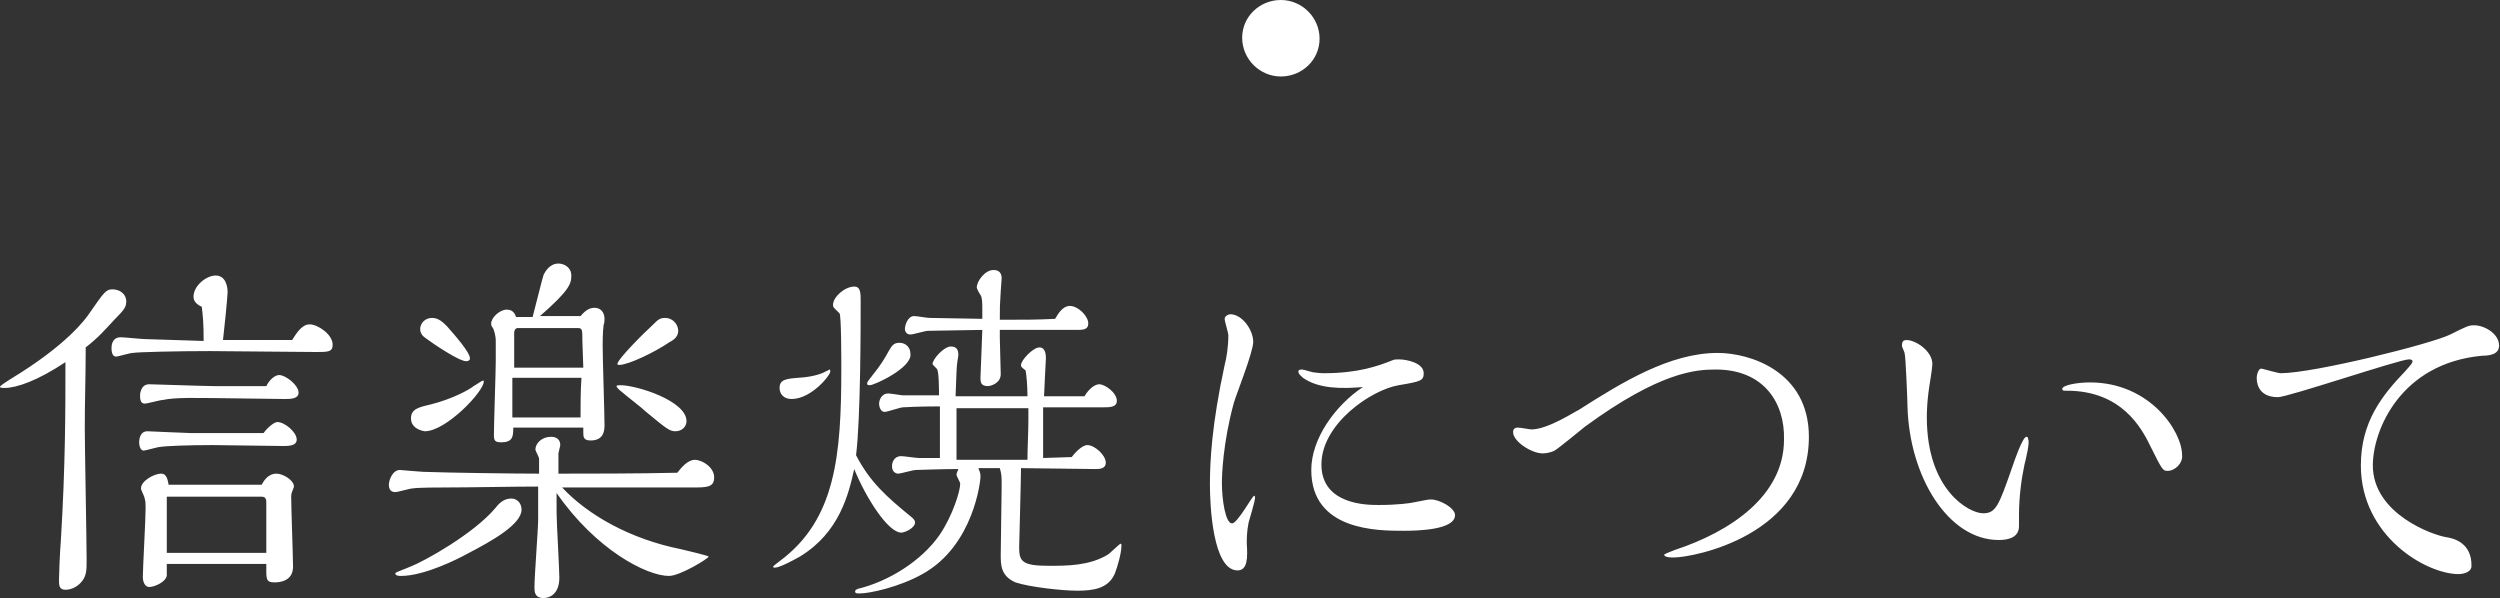
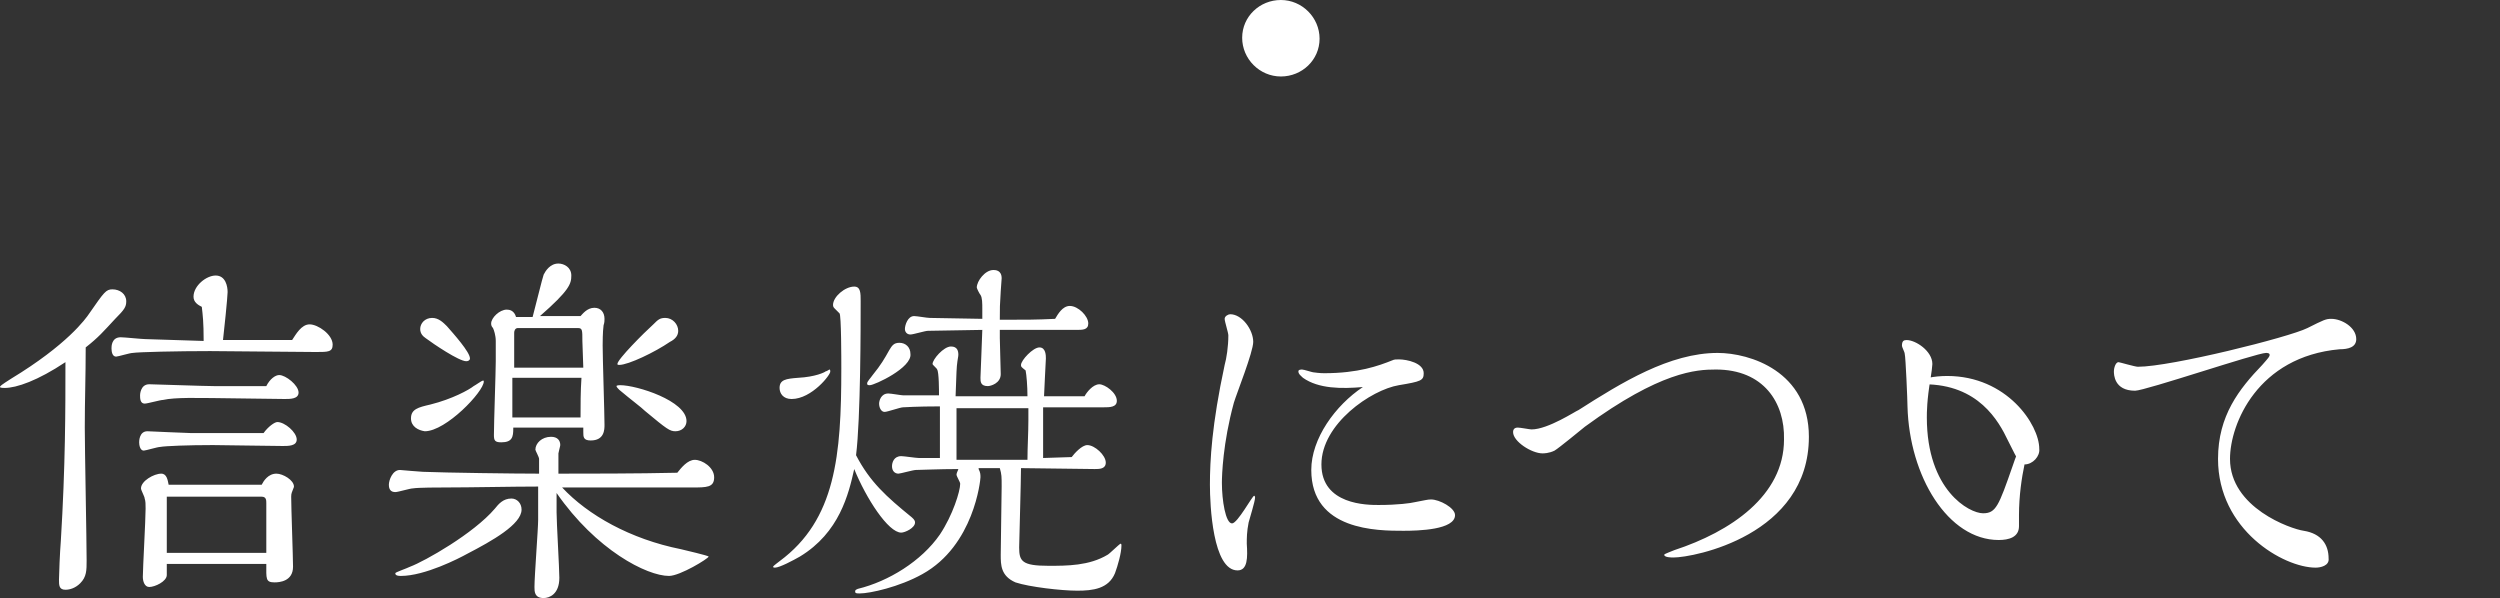
<svg xmlns="http://www.w3.org/2000/svg" width="271.3" height="64.9">
  <rect width="100%" height="100%" fill="#333333" stroke="none" />
-   <path fill="#fff" d="M139 8.3c-2.3 0-4.2-1.9-4.2-4.2S136.7 0 139 0c2.3 0 4.2 1.9 4.2 4.2s-1.9 4.1-4.2 4.1zM.5 42.1c-.1 0-.5 0-.5-.1s.1-.2 1.2-.9c6.1-3.7 8.1-6.5 8.5-7.1 1.6-2.3 1.8-2.6 2.5-2.6.8 0 1.5.5 1.5 1.3 0 .6-.2.9-1.2 1.9-1.3 1.4-1.8 2-3.2 3.1 0 3.1-.1 5.7-.1 8.7 0 2.3.2 12.3.2 14.4 0 1.1 0 1.8-.7 2.5-.5.5-1.1.7-1.6.7-.7 0-.7-.5-.7-1.1 0-.5.1-3 .2-4.2.5-8.2.5-14.2.5-19.4-3 2-5.3 2.8-6.6 2.8zM22.1 37c0-2.1-.1-2.8-.2-3.7-.4-.2-.9-.5-.9-1.1 0-1.2 1.4-2.3 2.4-2.3 1.1 0 1.3 1.2 1.3 1.8 0 .5-.4 4.4-.5 5.2h7.5c.4-.6 1-1.7 1.9-1.7.9 0 2.5 1.1 2.5 2.2 0 .8-.5.8-1.8.8-1.8 0-9.9-.1-11.5-.1-3.6 0-7.8.1-8.4.2-.3 0-1.6.4-1.8.4-.4 0-.5-.5-.5-.9 0-.2 0-1.2 1-1.2.4 0 2.3.2 2.7.2l6.3.2zm8 8.8c.8 0 2.1 1.1 2.1 1.9 0 .7-.9.7-1.5.7-1.2 0-6.6-.1-7.6-.1-2.7 0-5.2.1-5.7.2-.3 0-1.6.4-1.8.4-.4 0-.5-.6-.5-.9 0-.1 0-1.2.9-1.2.1 0 4.4.2 4.8.2h7.8c.5-.7 1.2-1.2 1.5-1.2zm.2-5.1c.7 0 2.1 1.1 2.1 1.9 0 .7-.9.7-1.5.7-1.2 0-6.6-.1-7.7-.1-1.5 0-4.2-.1-5.5.2-.3 0-1.7.4-2 .4-.5 0-.5-.6-.5-.9 0 0 0-1.2 1-1.2.4 0 6 .2 7 .2h5.7c.4-.8 1-1.2 1.4-1.2zM18.1 61.2v1.2c0 .7-1.3 1.3-1.9 1.3-.5 0-.7-.6-.7-1.1 0-.9.3-6.2.3-7.4 0-.5 0-.8-.1-1.1 0-.2-.4-.9-.4-1.1 0-.8 1.4-1.6 2.2-1.6.6 0 .7.7.8 1.2h10.1c.2-.4.7-1.2 1.6-1.2.7 0 1.9.7 1.9 1.4 0 0 0 .1-.1.3-.1.3-.2.4-.2.8 0 1.2.2 6.6.2 7.6 0 1.6-1.5 1.7-2 1.7-1 0-.9-.4-.9-2H18.1zm10.8-6.6c0-.3 0-.7-.5-.7H18.1V60h10.8v-5.4zm31.5 1c0 1.1.3 6.1.3 7.1 0 1.8-1.1 2.2-1.7 2.2-1 0-1-.7-1-1.2 0-1.2.4-6.3.4-7.3v-3.6c-2.8 0-7.3.1-10.1.1-.6 0-2.9 0-3.5.1-.3 0-1.6.4-1.9.4-.5 0-.7-.3-.7-.8s.4-1.6 1.2-1.6c0 0 2.3.2 2.5.2 2.5.1 9.9.2 12.6.2v-1.6c0-.2-.4-.9-.4-1 0-.7.7-1.4 1.7-1.4.7 0 1 .4 1 .9 0 .1-.2.8-.2.9v2.2c2.9 0 8.6 0 12.9-.1.4-.5 1.1-1.4 1.9-1.4.8 0 2.1.8 2.1 1.9 0 1.1-.8 1.1-2.4 1.1H61c2.8 3 7.4 5.6 12.9 6.7.4.1 3 .7 3 .8 0 .2-3.1 2.1-4.3 2.1-2.4 0-7.9-2.8-12.2-9v2.1zm-3.8-.3c0 1.6-3.2 3.4-5.9 4.8-.9.5-4.6 2.4-7.2 2.4-.6 0-.6-.2-.6-.3s1.2-.5 1.6-.7c1.6-.6 6.9-3.6 9.2-6.3.4-.5.9-1.1 1.8-1.1.6 0 1.1.5 1.1 1.2zm-12-9.9c0-1 .8-1.2 2.1-1.5 2.4-.6 4.2-1.6 4.7-2 .2-.1.9-.6 1-.6s.1 0 .1.1c0 1.1-4.1 5.4-6.4 5.4-.7-.1-1.5-.5-1.5-1.4zm6-6.2c-.8 0-3.6-1.9-4.4-2.5-.3-.2-.6-.5-.6-1 0-.6.5-1.2 1.3-1.2.7 0 1.2.5 1.6.9.7.8 2.5 2.8 2.5 3.5 0 .2-.2.3-.4.3zm5.1 7.3c0 .9-.1 1.5-1.3 1.5-.7 0-.8-.2-.8-.8 0-1.3.2-6.9.2-8V37c0-.6-.2-1.2-.3-1.4-.2-.2-.2-.4-.2-.5 0-.6.9-1.5 1.7-1.5.3 0 .8.1 1 .8h1.8c.2-.7 1.1-4.4 1.2-4.6.2-.4.7-1.2 1.6-1.2.6 0 1.4.4 1.4 1.3s-.2 1.6-3.4 4.4H63c.2-.2.7-.9 1.5-.9.7 0 1.1.5 1.1 1.2 0 .2 0 .4-.1.7-.1.7-.1 2-.1 2.2 0 1.4.2 7.4.2 8.6 0 .5 0 1.7-1.5 1.7-.8 0-.8-.4-.8-.9v-.5h-7.6zm-.1-5.5v4.3H63c0-1.2 0-2.9.1-4.3h-7.5zm7.6-4c0-1.2 0-1.4-.5-1.4h-6.5c-.3 0-.4.3-.4.5v3.8h7.5l-.1-2.9zm10.1 9.8c-.6 0-.9-.2-3.3-2.2-.4-.4-1.5-1.2-2.8-2.3-.1-.1-.3-.3-.3-.4 0-.1.4-.1.4-.1 1.8 0 7.2 1.7 7.2 3.9 0 .6-.5 1.1-1.2 1.1zm-.6-9.7c-1.6 1.1-4.5 2.5-5.5 2.5-.1 0-.2 0-.2-.1 0-.5 2.9-3.4 3.9-4.3.5-.5.7-.7 1.3-.7.8 0 1.4.7 1.4 1.4 0 .5-.3.9-.9 1.2zm26.2 19c.1.1.4.3.4.6 0 .6-1.1 1.1-1.5 1.1-1.4 0-3.8-3.7-5.1-6.9-.6 2.7-1.6 6.9-5.9 9.5-.7.4-2.2 1.2-2.7 1.2-.1 0-.2 0-.2-.1s.6-.5.7-.6c6.1-4.5 6.7-11.5 6.7-20.9 0-.9 0-5.9-.2-6l-.5-.5c-.1-.1-.2-.2-.2-.4 0-.9 1.3-2 2.3-2 .7 0 .7.7.7 1.6 0 2.5 0 12.7-.5 16.7 1.5 2.9 3.3 4.5 6 6.7zm-13-12.8c-.9 0-1.3-.6-1.3-1.2 0-.9.7-1 2-1.1 1.9-.1 2.9-.6 3-.7.1 0 .4-.2.4-.2.1 0 .1.1.1.2.1.3-2 3-4.2 3zm20.3 7.6c.2.4.2.6.2.9 0 .3-.7 7.4-6.3 10.5-2.5 1.4-5.7 2.1-6.8 2.1-.3 0-.5 0-.5-.2s.1-.2.3-.3c3.3-.8 6.9-3 8.9-5.9 1.4-2.1 2.2-4.7 2.2-5.5 0-.2-.4-.8-.4-1 0-.2.2-.5.2-.6-2 0-4.2.1-4.6.1-.3 0-1.7.4-1.9.4-.4 0-.7-.3-.7-.8 0-.4.2-1.1 1-1.1.3 0 1.6.2 1.9.2h2.3v-5.6c-2.5 0-3.9.1-4 .1-.3 0-1.7.5-2 .5-.4 0-.6-.5-.6-.9 0-.3.2-1.1 1-1.1.3 0 1.4.2 1.6.2h3.9c0-.5 0-2.5-.2-2.8 0-.1-.5-.5-.5-.6 0-.5 1.2-1.9 2-1.9.7 0 .8.5.8.9 0 .2-.1.6-.1.7-.1.7-.1 1.1-.2 3.8h7.8c0-1.1-.1-2.3-.2-2.8-.5-.4-.5-.4-.5-.6 0-.5 1.3-1.9 2-1.9s.7.9.7 1.2c0 .2-.2 3.7-.2 4.1h4.4c.2-.4.9-1.3 1.6-1.3.6 0 1.9.9 1.9 1.8 0 .7-.8.7-1.4.7h-6.6v5.5l3.1-.1c.3-.4 1.1-1.3 1.7-1.3.8 0 2 1.1 2 1.9 0 .7-.7.7-1.2.7-1.2 0-6.8-.1-8-.1 0 1.3-.2 8.2-.2 8.6 0 1.5.3 2 3.2 2 2 0 4.4 0 6.4-1.2.2-.1 1.2-1.1 1.4-1.2.1 0 .1.1.1.2 0 .8-.4 2.2-.7 3-.7 1.7-2.4 1.9-4.1 1.9-1.7 0-5.2-.4-6.7-.9-1.6-.7-1.6-1.9-1.6-3 0-1.2.1-6.4.1-7.4 0-1.1 0-1.3-.2-2h-2.3zm-11.8-9.1c-.2 0-.3 0-.3-.2s.4-.6.6-.9c.9-1.1 1.3-1.8 1.8-2.7.3-.5.5-.8 1.1-.8.7 0 1.2.5 1.2 1.2.2 1.5-3.9 3.4-4.4 3.4zm14.1-6v.9c0 .6.1 3.4.1 3.9 0 1-1.1 1.3-1.4 1.3-.8 0-.8-.5-.8-.9s.2-4.7.2-5.2c-.4 0-5.7.1-5.9.1-.3 0-1.6.4-1.9.4-.4 0-.6-.3-.6-.6 0-.4.3-1.4 1-1.4.3 0 1.4.2 1.7.2l5.7.1v-1c0-.7 0-1.3-.2-1.6-.1-.1-.4-.7-.4-.8 0-.7.9-1.9 1.8-1.9.2 0 .9 0 .9.9 0 .2-.1 1.2-.1 1.4-.1 1.5-.1 1.8-.1 3.1 2.9 0 3.9 0 6-.1.3-.5.8-1.4 1.6-1.4.9 0 2 1.1 2 1.9 0 .7-.6.7-1.3.7h-8.3zm-4.7 8.5v5.6h7.7c0-1.4.1-2.9.1-4.3v-1.3h-7.8zm30.5 17.6c-2.7 0-3-7.1-3-9.3 0-2.6.2-6.5 1.6-13 .2-.7.4-2 .4-3.2 0-.3-.4-1.5-.4-1.8 0-.3.4-.5.6-.5 1.3 0 2.5 1.7 2.5 3 0 1.1-1.8 5.6-2.1 6.6-1.2 4.4-1.3 7.9-1.3 8.7 0 1.9.4 4.4 1.1 4.4.6 0 2.2-3 2.4-3 0 0 .1 0 .1.2 0 .4-.6 2.3-.7 2.7-.2 1-.2 1.7-.2 2.3.1 1.5.1 2.9-1 2.9zm7.1-20.9c-.2-.2-.5-.4-.5-.7 0-.2.3-.2.4-.2.2 0 1.1.3 1.2.3.7.1 1.1.1 1.2.1 3.7 0 5.9-.8 7.4-1.4.2-.1.4-.1.7-.1.9 0 2.7.4 2.7 1.5 0 .8-.3.9-2.7 1.3-3 .5-8.4 4.2-8.4 8.6 0 4.4 5 4.4 6.2 4.4 2.1 0 3.5-.2 3.9-.3 1.1-.2 1.4-.3 1.8-.3.9 0 2.6.9 2.6 1.7 0 1.6-4 1.7-5.6 1.7-2.8 0-10 0-10-6.6 0-3.4 2.6-7 5.6-9-2.3.2-4.8.2-6.5-1zm44.8-.9c-2.1 0-6 .2-14.2 6.2-.5.4-2.8 2.3-3.3 2.6-.6.3-1.2.3-1.3.3-1.2 0-3.2-1.3-3.2-2.3 0-.1 0-.5.5-.5.3 0 1.3.2 1.5.2 1.8 0 4.8-2 5.1-2.1 4.7-3 9.9-6.2 15.1-6.2 3.5 0 9.9 2 9.9 9.1 0 10.7-12.5 13.1-14.7 13.1-.2 0-1 0-1-.3 0-.1.9-.4 1.1-.5 6.1-2 11.9-5.9 11.9-12 .1-4-2.2-7.6-7.4-7.6zm33.5 10.3c-.3 1.4-.6 3.4-.6 5.5v1.2c0 1.2-1.1 1.5-2.2 1.5-5.5 0-9.7-6.9-9.9-14.5 0-.6-.2-5.4-.3-5.7 0-.2-.3-.7-.3-.9 0-.5.2-.6.5-.6 1 0 2.8 1.2 2.8 2.6 0 .2-.1 1-.2 1.6-.4 2.3-.4 3.7-.4 4.2 0 7.9 4.6 10.4 6.1 10.4 1.4 0 1.7-.8 3.2-5.1.2-.6 1.1-3.2 1.5-3.2.2 0 .2.2.2.3.2.3-.3 2.3-.4 2.7zm15.5.7c-.5 0-.6-.2-1.8-2.6-1-2.1-3.2-6.1-9.1-6.1-.4 0-.5 0-.5-.2 0-.4 1.6-.7 3-.7 6.5 0 10 5.3 10 7.9.1.8-.7 1.7-1.6 1.7zm31.6 11.2c-3.5 0-10.6-4.1-10.6-11.8 0-4.7 2.3-7.6 4.8-10.2.7-.8.8-.9.8-1.1 0-.2-.3-.2-.4-.2-1 0-13.1 4.1-14.2 4.1-2.3 0-2.3-1.8-2.3-2.1 0-.4.2-1 .5-1 .1 0 1.8.5 2.1.5 3.6 0 16.4-3.2 18.4-4.2 1.8-.9 2-1 2.6-1 1.1 0 2.7.9 2.7 2.2 0 .9-.9 1.1-1.8 1.1-8.9.8-11.9 8.1-11.9 11.9 0 5.3 6.6 7.6 8 7.8 1.9.3 2.7 1.5 2.7 3 .1.8-.9 1-1.4 1z" />
+   <path fill="#fff" d="M139 8.3c-2.3 0-4.2-1.9-4.2-4.2S136.7 0 139 0c2.3 0 4.2 1.9 4.2 4.2s-1.9 4.1-4.2 4.1zM.5 42.1c-.1 0-.5 0-.5-.1s.1-.2 1.2-.9c6.1-3.7 8.1-6.5 8.5-7.1 1.6-2.3 1.8-2.6 2.5-2.6.8 0 1.5.5 1.5 1.3 0 .6-.2.9-1.2 1.9-1.3 1.4-1.8 2-3.2 3.1 0 3.1-.1 5.7-.1 8.7 0 2.3.2 12.3.2 14.4 0 1.1 0 1.8-.7 2.5-.5.5-1.1.7-1.6.7-.7 0-.7-.5-.7-1.1 0-.5.1-3 .2-4.2.5-8.2.5-14.2.5-19.4-3 2-5.3 2.8-6.6 2.8zM22.1 37c0-2.1-.1-2.8-.2-3.7-.4-.2-.9-.5-.9-1.1 0-1.2 1.4-2.3 2.4-2.3 1.1 0 1.3 1.2 1.3 1.8 0 .5-.4 4.4-.5 5.2h7.5c.4-.6 1-1.7 1.9-1.7.9 0 2.5 1.1 2.5 2.2 0 .8-.5.8-1.8.8-1.8 0-9.9-.1-11.5-.1-3.6 0-7.8.1-8.4.2-.3 0-1.6.4-1.8.4-.4 0-.5-.5-.5-.9 0-.2 0-1.2 1-1.2.4 0 2.3.2 2.7.2l6.3.2zm8 8.8c.8 0 2.1 1.1 2.1 1.9 0 .7-.9.7-1.5.7-1.2 0-6.6-.1-7.6-.1-2.7 0-5.2.1-5.7.2-.3 0-1.6.4-1.8.4-.4 0-.5-.6-.5-.9 0-.1 0-1.2.9-1.2.1 0 4.4.2 4.8.2h7.8c.5-.7 1.2-1.2 1.5-1.2zm.2-5.1c.7 0 2.1 1.1 2.1 1.9 0 .7-.9.7-1.5.7-1.2 0-6.6-.1-7.7-.1-1.5 0-4.2-.1-5.5.2-.3 0-1.7.4-2 .4-.5 0-.5-.6-.5-.9 0 0 0-1.2 1-1.2.4 0 6 .2 7 .2h5.7c.4-.8 1-1.2 1.4-1.2zM18.1 61.2v1.2c0 .7-1.3 1.3-1.9 1.3-.5 0-.7-.6-.7-1.1 0-.9.3-6.2.3-7.4 0-.5 0-.8-.1-1.1 0-.2-.4-.9-.4-1.1 0-.8 1.4-1.6 2.2-1.6.6 0 .7.7.8 1.2h10.1c.2-.4.7-1.2 1.6-1.2.7 0 1.9.7 1.9 1.4 0 0 0 .1-.1.3-.1.3-.2.4-.2.8 0 1.2.2 6.6.2 7.6 0 1.6-1.5 1.7-2 1.7-1 0-.9-.4-.9-2H18.1zm10.8-6.6c0-.3 0-.7-.5-.7H18.1V60h10.8v-5.4zm31.5 1c0 1.1.3 6.1.3 7.1 0 1.8-1.1 2.2-1.7 2.2-1 0-1-.7-1-1.2 0-1.2.4-6.3.4-7.3v-3.6c-2.8 0-7.3.1-10.1.1-.6 0-2.9 0-3.5.1-.3 0-1.6.4-1.9.4-.5 0-.7-.3-.7-.8s.4-1.6 1.2-1.6c0 0 2.3.2 2.5.2 2.5.1 9.9.2 12.6.2v-1.6c0-.2-.4-.9-.4-1 0-.7.7-1.4 1.7-1.4.7 0 1 .4 1 .9 0 .1-.2.8-.2.9v2.2c2.9 0 8.6 0 12.9-.1.4-.5 1.1-1.4 1.9-1.4.8 0 2.1.8 2.1 1.9 0 1.1-.8 1.1-2.4 1.1H61c2.8 3 7.4 5.6 12.9 6.7.4.1 3 .7 3 .8 0 .2-3.1 2.1-4.3 2.1-2.4 0-7.9-2.8-12.2-9v2.1zm-3.8-.3c0 1.6-3.2 3.4-5.9 4.8-.9.5-4.6 2.4-7.2 2.4-.6 0-.6-.2-.6-.3s1.2-.5 1.6-.7c1.6-.6 6.9-3.6 9.2-6.3.4-.5.9-1.1 1.8-1.1.6 0 1.1.5 1.1 1.2zm-12-9.9c0-1 .8-1.2 2.1-1.5 2.4-.6 4.2-1.6 4.7-2 .2-.1.9-.6 1-.6s.1 0 .1.1c0 1.1-4.1 5.4-6.4 5.4-.7-.1-1.5-.5-1.5-1.4zm6-6.2c-.8 0-3.6-1.9-4.4-2.5-.3-.2-.6-.5-.6-1 0-.6.5-1.2 1.3-1.2.7 0 1.2.5 1.6.9.7.8 2.5 2.8 2.5 3.5 0 .2-.2.3-.4.3zm5.1 7.3c0 .9-.1 1.5-1.3 1.5-.7 0-.8-.2-.8-.8 0-1.3.2-6.9.2-8V37c0-.6-.2-1.2-.3-1.4-.2-.2-.2-.4-.2-.5 0-.6.9-1.5 1.7-1.5.3 0 .8.1 1 .8h1.8c.2-.7 1.1-4.4 1.2-4.6.2-.4.7-1.2 1.6-1.2.6 0 1.4.4 1.4 1.3s-.2 1.6-3.4 4.4H63c.2-.2.7-.9 1.5-.9.7 0 1.1.5 1.1 1.2 0 .2 0 .4-.1.7-.1.7-.1 2-.1 2.2 0 1.4.2 7.4.2 8.6 0 .5 0 1.7-1.5 1.7-.8 0-.8-.4-.8-.9v-.5h-7.6zm-.1-5.5v4.3H63c0-1.2 0-2.9.1-4.3h-7.5zm7.6-4c0-1.2 0-1.4-.5-1.4h-6.5c-.3 0-.4.3-.4.5v3.8h7.5l-.1-2.9zm10.1 9.8c-.6 0-.9-.2-3.3-2.2-.4-.4-1.5-1.2-2.8-2.3-.1-.1-.3-.3-.3-.4 0-.1.4-.1.4-.1 1.8 0 7.2 1.7 7.2 3.9 0 .6-.5 1.1-1.2 1.1zm-.6-9.7c-1.6 1.1-4.5 2.5-5.5 2.5-.1 0-.2 0-.2-.1 0-.5 2.9-3.4 3.9-4.3.5-.5.7-.7 1.3-.7.8 0 1.4.7 1.4 1.4 0 .5-.3.9-.9 1.2zm26.2 19c.1.1.4.3.4.6 0 .6-1.1 1.1-1.5 1.1-1.4 0-3.8-3.7-5.1-6.9-.6 2.7-1.6 6.9-5.9 9.5-.7.4-2.2 1.2-2.7 1.2-.1 0-.2 0-.2-.1s.6-.5.7-.6c6.1-4.5 6.7-11.5 6.7-20.9 0-.9 0-5.9-.2-6l-.5-.5c-.1-.1-.2-.2-.2-.4 0-.9 1.3-2 2.3-2 .7 0 .7.7.7 1.6 0 2.5 0 12.7-.5 16.7 1.5 2.9 3.3 4.5 6 6.7zm-13-12.8c-.9 0-1.3-.6-1.3-1.2 0-.9.7-1 2-1.1 1.9-.1 2.9-.6 3-.7.1 0 .4-.2.4-.2.1 0 .1.1.1.2.1.3-2 3-4.2 3zm20.3 7.6c.2.4.2.6.2.9 0 .3-.7 7.4-6.3 10.5-2.5 1.4-5.7 2.1-6.8 2.1-.3 0-.5 0-.5-.2s.1-.2.3-.3c3.3-.8 6.9-3 8.9-5.9 1.4-2.1 2.2-4.7 2.2-5.5 0-.2-.4-.8-.4-1 0-.2.2-.5.2-.6-2 0-4.2.1-4.6.1-.3 0-1.7.4-1.9.4-.4 0-.7-.3-.7-.8 0-.4.2-1.1 1-1.1.3 0 1.6.2 1.9.2h2.3v-5.6c-2.5 0-3.9.1-4 .1-.3 0-1.7.5-2 .5-.4 0-.6-.5-.6-.9 0-.3.2-1.1 1-1.1.3 0 1.4.2 1.6.2h3.9c0-.5 0-2.5-.2-2.8 0-.1-.5-.5-.5-.6 0-.5 1.2-1.9 2-1.9.7 0 .8.5.8.9 0 .2-.1.6-.1.7-.1.7-.1 1.1-.2 3.8h7.8c0-1.1-.1-2.3-.2-2.8-.5-.4-.5-.4-.5-.6 0-.5 1.3-1.9 2-1.9s.7.9.7 1.2c0 .2-.2 3.7-.2 4.1h4.4c.2-.4.9-1.3 1.6-1.3.6 0 1.9.9 1.9 1.8 0 .7-.8.7-1.4.7h-6.6v5.5l3.1-.1c.3-.4 1.1-1.3 1.7-1.3.8 0 2 1.1 2 1.9 0 .7-.7.7-1.2.7-1.2 0-6.8-.1-8-.1 0 1.3-.2 8.2-.2 8.6 0 1.5.3 2 3.2 2 2 0 4.4 0 6.4-1.2.2-.1 1.2-1.1 1.4-1.2.1 0 .1.1.1.2 0 .8-.4 2.2-.7 3-.7 1.7-2.4 1.9-4.1 1.9-1.7 0-5.2-.4-6.7-.9-1.6-.7-1.6-1.9-1.6-3 0-1.2.1-6.4.1-7.4 0-1.1 0-1.3-.2-2h-2.3zm-11.8-9.1c-.2 0-.3 0-.3-.2s.4-.6.6-.9c.9-1.1 1.3-1.8 1.8-2.7.3-.5.5-.8 1.1-.8.7 0 1.2.5 1.2 1.2.2 1.5-3.9 3.4-4.4 3.4zm14.1-6v.9c0 .6.1 3.4.1 3.9 0 1-1.1 1.3-1.4 1.3-.8 0-.8-.5-.8-.9s.2-4.7.2-5.2c-.4 0-5.7.1-5.9.1-.3 0-1.6.4-1.9.4-.4 0-.6-.3-.6-.6 0-.4.3-1.4 1-1.4.3 0 1.4.2 1.7.2l5.7.1v-1c0-.7 0-1.3-.2-1.6-.1-.1-.4-.7-.4-.8 0-.7.9-1.9 1.8-1.9.2 0 .9 0 .9.9 0 .2-.1 1.2-.1 1.4-.1 1.5-.1 1.8-.1 3.1 2.9 0 3.9 0 6-.1.3-.5.8-1.4 1.6-1.4.9 0 2 1.1 2 1.9 0 .7-.6.7-1.3.7h-8.3zm-4.7 8.5v5.6h7.7c0-1.4.1-2.9.1-4.3v-1.3h-7.8zm30.5 17.6c-2.7 0-3-7.1-3-9.3 0-2.6.2-6.5 1.6-13 .2-.7.4-2 .4-3.2 0-.3-.4-1.5-.4-1.8 0-.3.4-.5.6-.5 1.3 0 2.5 1.7 2.5 3 0 1.1-1.8 5.6-2.1 6.6-1.2 4.4-1.3 7.9-1.3 8.7 0 1.9.4 4.4 1.1 4.4.6 0 2.2-3 2.4-3 0 0 .1 0 .1.2 0 .4-.6 2.3-.7 2.7-.2 1-.2 1.7-.2 2.3.1 1.5.1 2.9-1 2.9zm7.1-20.9c-.2-.2-.5-.4-.5-.7 0-.2.3-.2.4-.2.2 0 1.1.3 1.2.3.7.1 1.1.1 1.2.1 3.7 0 5.9-.8 7.4-1.4.2-.1.4-.1.7-.1.9 0 2.7.4 2.7 1.5 0 .8-.3.9-2.7 1.3-3 .5-8.4 4.2-8.4 8.6 0 4.4 5 4.4 6.2 4.4 2.1 0 3.5-.2 3.9-.3 1.1-.2 1.4-.3 1.8-.3.9 0 2.6.9 2.6 1.7 0 1.6-4 1.7-5.6 1.7-2.8 0-10 0-10-6.6 0-3.4 2.6-7 5.6-9-2.3.2-4.8.2-6.5-1zm44.8-.9c-2.1 0-6 .2-14.2 6.2-.5.4-2.8 2.3-3.3 2.6-.6.3-1.2.3-1.3.3-1.2 0-3.2-1.3-3.2-2.3 0-.1 0-.5.5-.5.3 0 1.3.2 1.5.2 1.8 0 4.8-2 5.1-2.1 4.7-3 9.9-6.2 15.1-6.2 3.5 0 9.9 2 9.9 9.1 0 10.7-12.5 13.1-14.7 13.1-.2 0-1 0-1-.3 0-.1.9-.4 1.1-.5 6.1-2 11.9-5.9 11.9-12 .1-4-2.2-7.6-7.4-7.6zm33.5 10.3c-.3 1.4-.6 3.4-.6 5.5v1.2c0 1.2-1.1 1.5-2.2 1.5-5.5 0-9.7-6.9-9.9-14.5 0-.6-.2-5.4-.3-5.7 0-.2-.3-.7-.3-.9 0-.5.2-.6.5-.6 1 0 2.8 1.2 2.8 2.6 0 .2-.1 1-.2 1.6-.4 2.3-.4 3.7-.4 4.2 0 7.9 4.6 10.4 6.1 10.4 1.4 0 1.7-.8 3.2-5.1.2-.6 1.1-3.2 1.5-3.2.2 0 .2.2.2.3.2.3-.3 2.3-.4 2.7zc-.5 0-.6-.2-1.8-2.6-1-2.1-3.2-6.1-9.1-6.1-.4 0-.5 0-.5-.2 0-.4 1.6-.7 3-.7 6.5 0 10 5.3 10 7.9.1.8-.7 1.7-1.6 1.7zm31.6 11.2c-3.5 0-10.6-4.1-10.6-11.8 0-4.7 2.3-7.6 4.8-10.2.7-.8.8-.9.8-1.1 0-.2-.3-.2-.4-.2-1 0-13.1 4.1-14.2 4.1-2.3 0-2.3-1.8-2.3-2.1 0-.4.2-1 .5-1 .1 0 1.8.5 2.1.5 3.6 0 16.4-3.2 18.4-4.2 1.8-.9 2-1 2.6-1 1.1 0 2.7.9 2.7 2.2 0 .9-.9 1.1-1.8 1.1-8.9.8-11.9 8.1-11.9 11.9 0 5.3 6.6 7.6 8 7.8 1.9.3 2.7 1.5 2.7 3 .1.8-.9 1-1.4 1z" />
</svg>